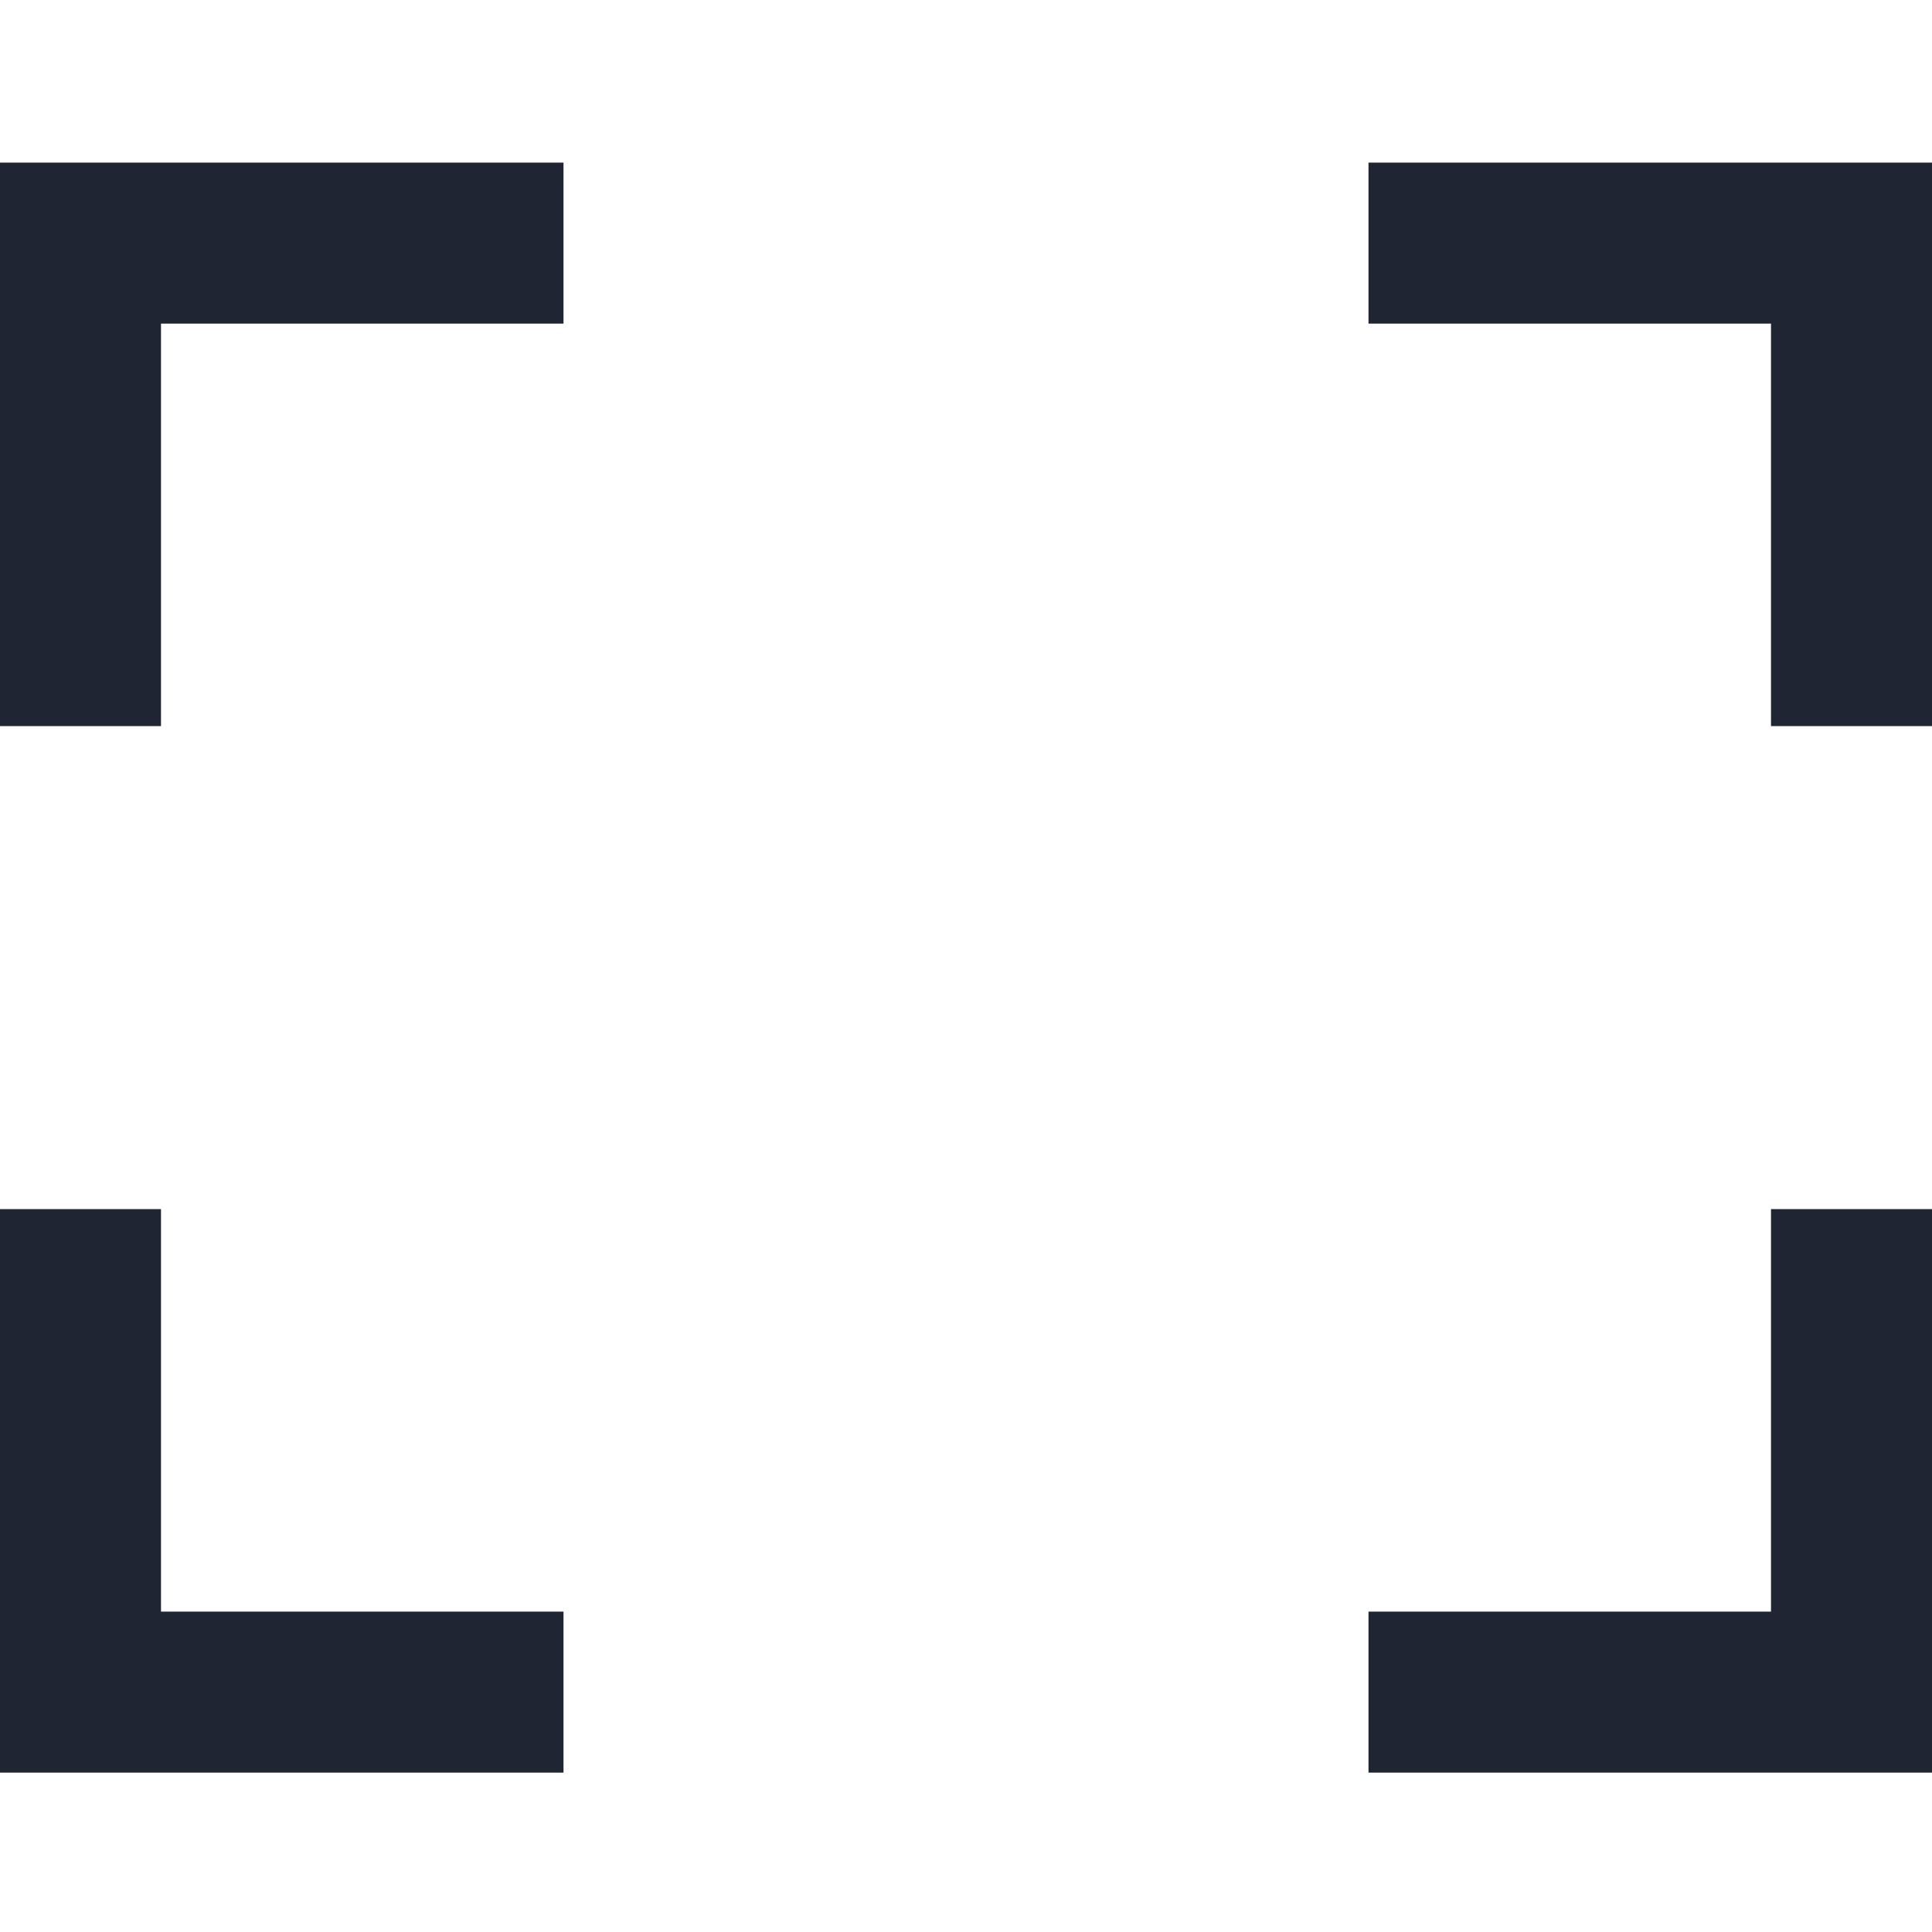
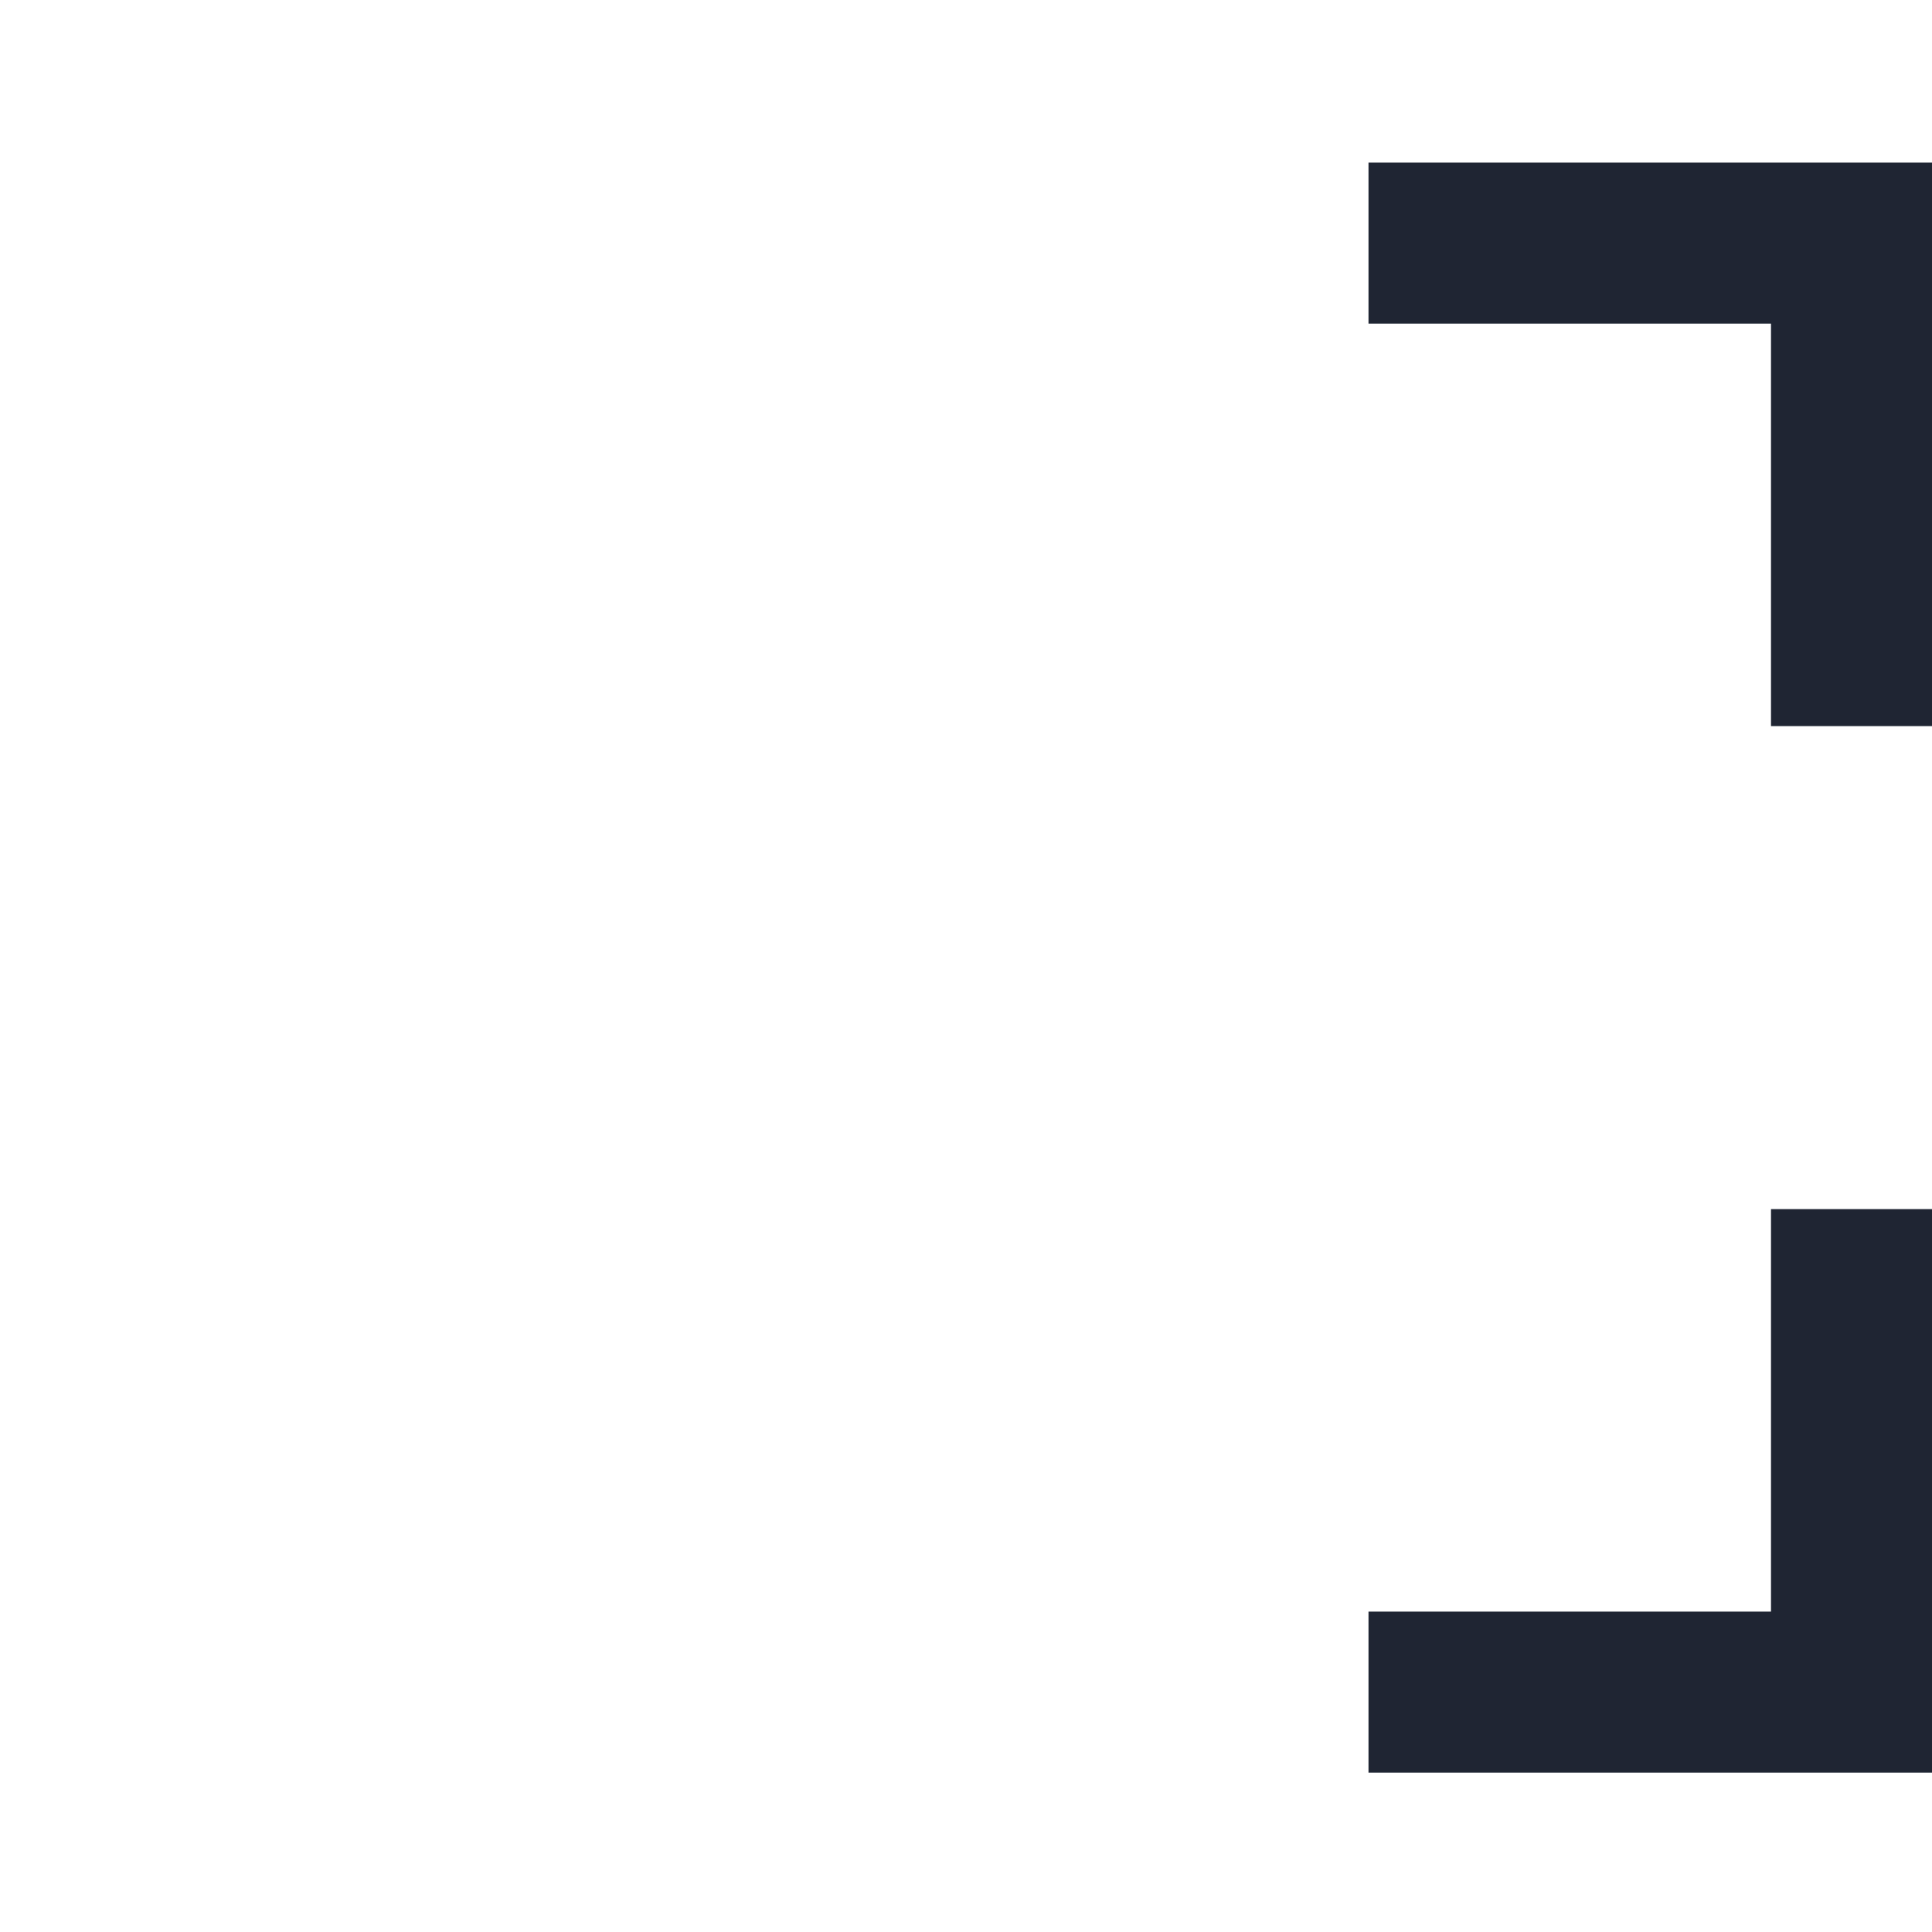
<svg xmlns="http://www.w3.org/2000/svg" id="a" data-name="Layer 1" width="24" height="24" viewBox="0 0 24 24">
-   <polygon points="2 15.02 0 15.02 0 22.02 7 22.02 7 20.02 2 20.02 2 15.02" fill="#1f2533" />
  <polygon points="22 20.02 17 20.02 17 22.02 24 22.02 24 15.02 22 15.02 22 20.02" fill="#1f2533" />
  <polygon points="17 2.02 17 4.02 22 4.02 22 9.02 24 9.02 24 2.02 17 2.02" fill="#1f2533" />
-   <polygon points="0 9.02 2 9.02 2 4.02 7 4.02 7 2.02 0 2.02 0 9.02" fill="#1f2533" />
</svg>